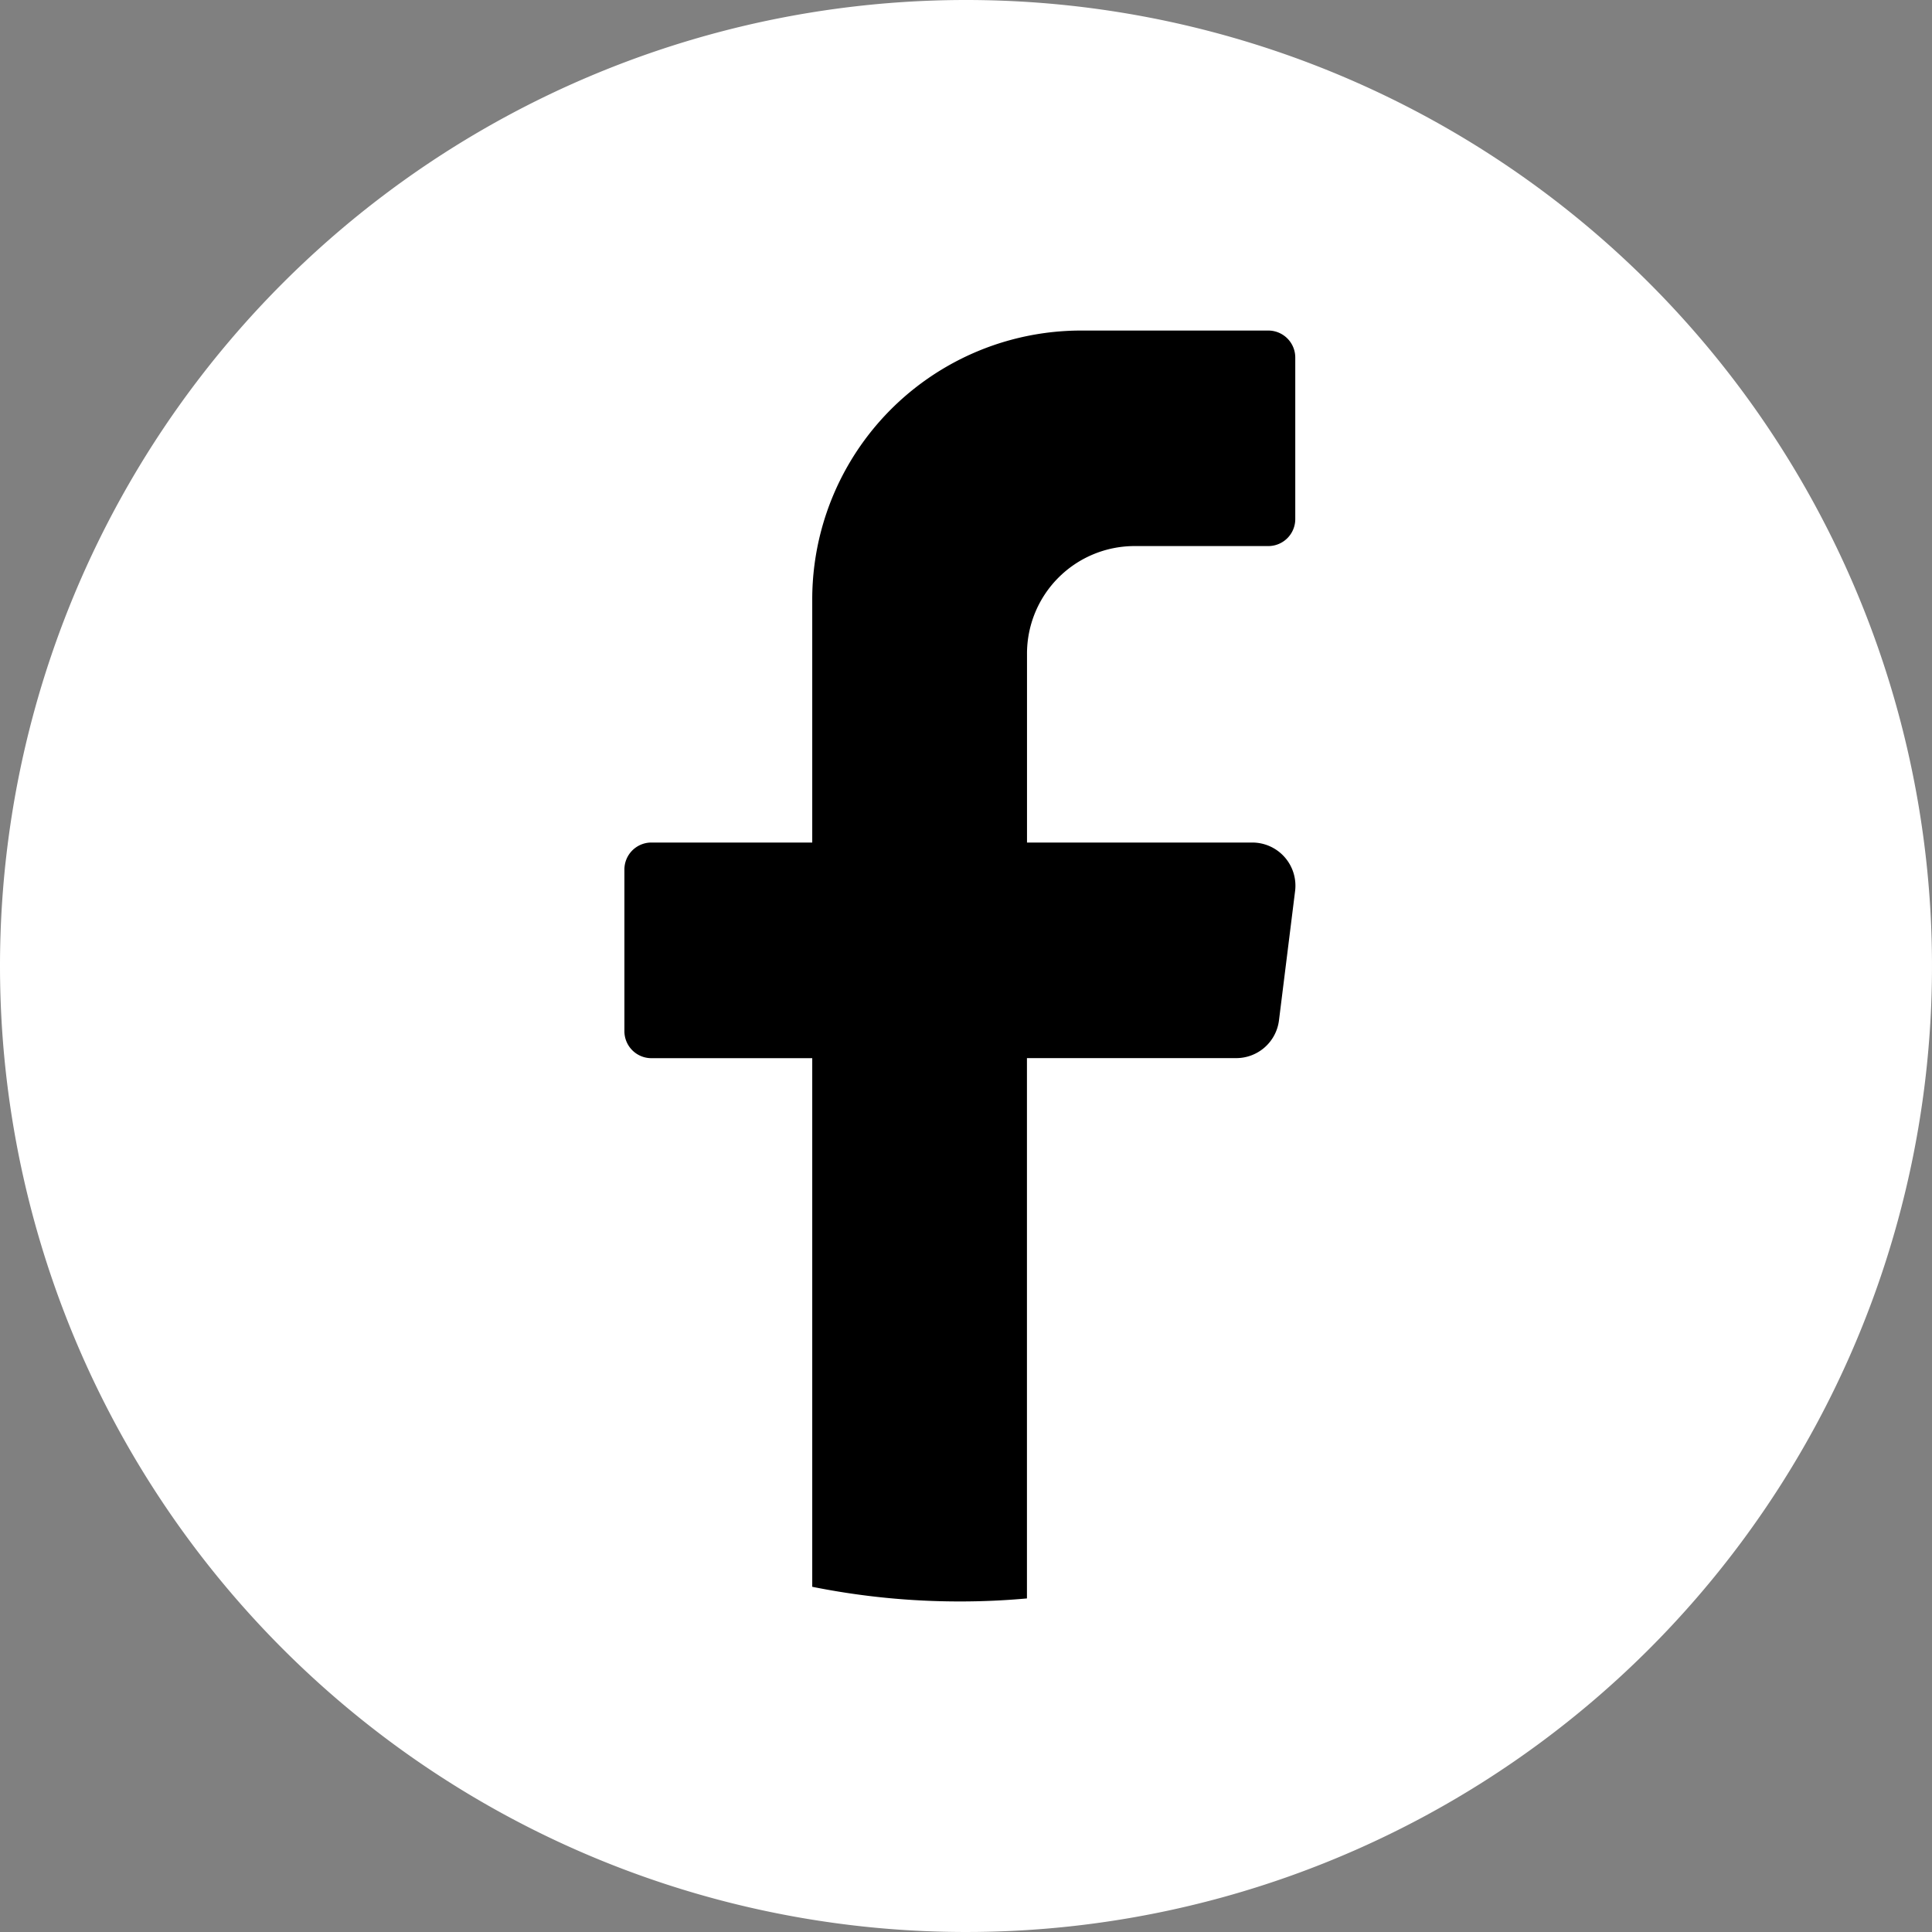
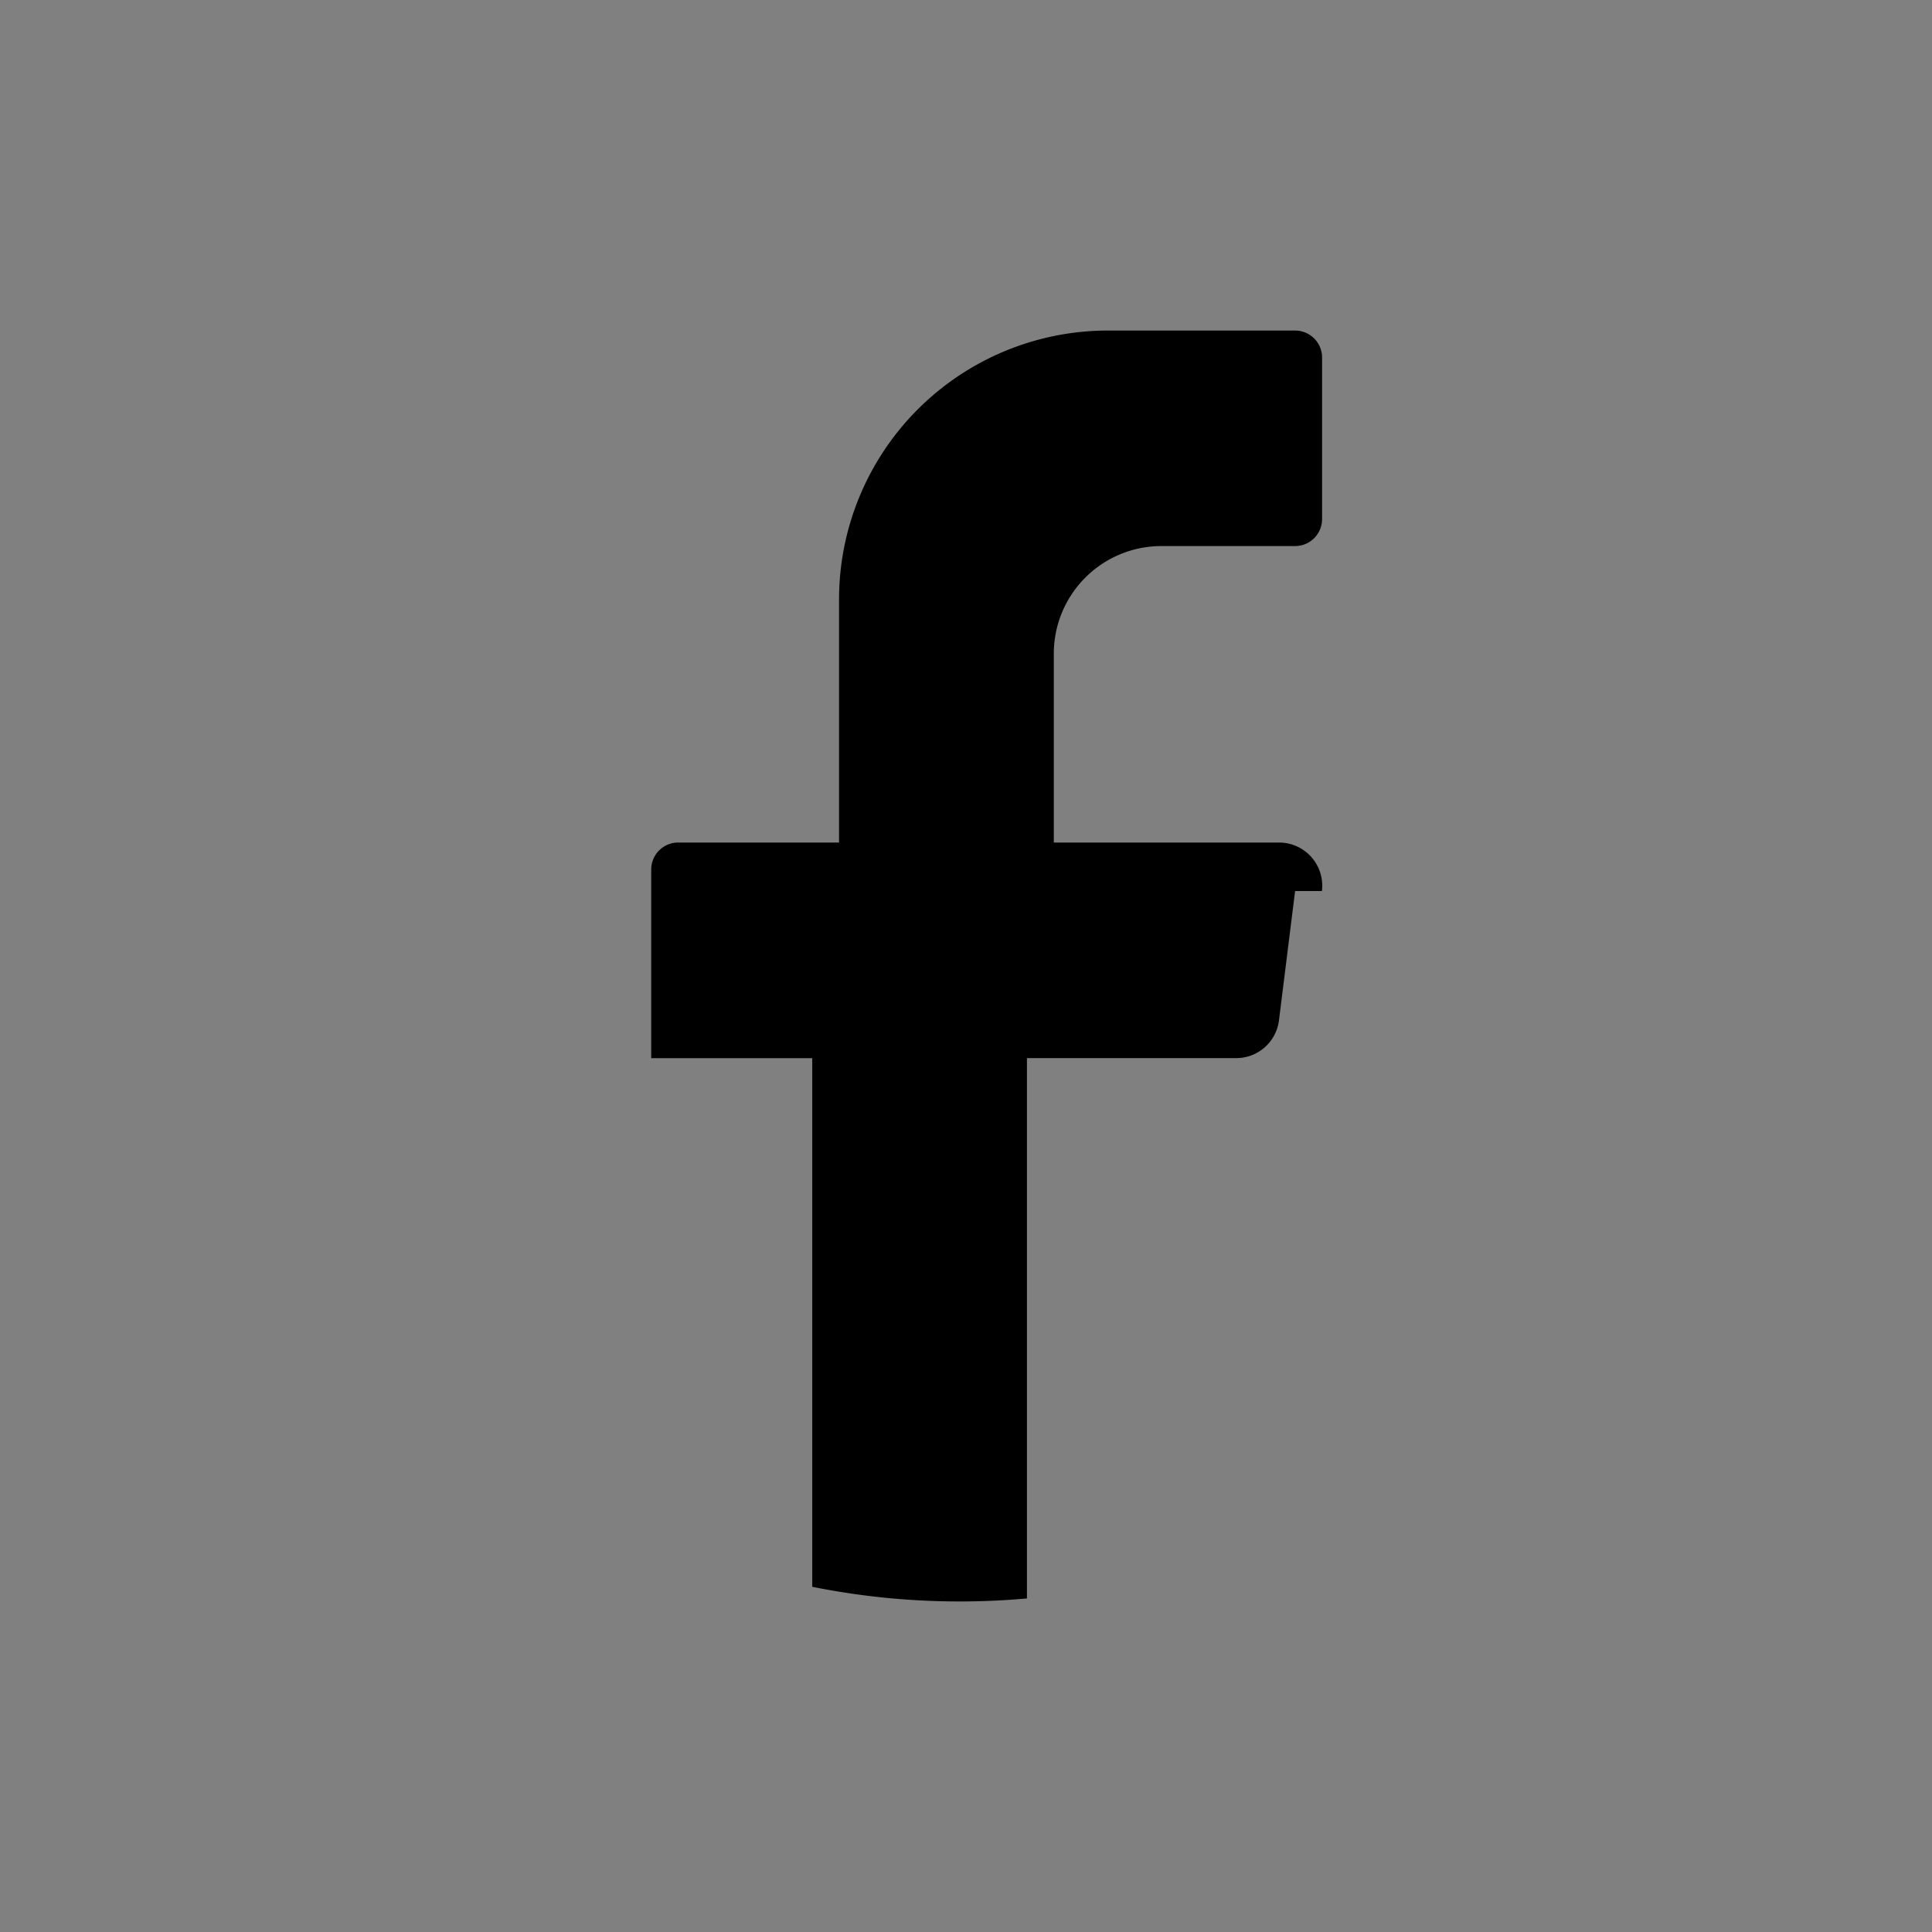
<svg xmlns="http://www.w3.org/2000/svg" id="Group_56" data-name="Group 56" width="33.222" height="33.222" viewBox="0 0 33.222 33.222">
  <rect x="0" y="0" width="33.222" height="33.222" fill="#808080" stroke="none" />
-   <path id="Path_166" data-name="Path 166" d="M16.611,0A16.611,16.611,0,1,1,0,16.611,16.611,16.611,0,0,1,16.611,0Z" fill="#fff" />
-   <path id="Path_139" data-name="Path 139" d="M1551.651,77.621l-.277,2.222a.741.741,0,0,1-.734.651h-3.6v9.291q-.57.052-1.153.052a12.839,12.839,0,0,1-2.539-.252v-9.09h-2.769a.464.464,0,0,1-.461-.463V77.25a.464.464,0,0,1,.461-.463h2.769V72.617a4.624,4.624,0,0,1,4.615-4.634h3.23a.464.464,0,0,1,.461.463v2.78a.464.464,0,0,1-.461.463h-2.307a1.85,1.85,0,0,0-1.845,1.854v3.244h3.876a.742.742,0,0,1,.734.834" transform="translate(-1529.381 -62.299)" />
+   <path id="Path_139" data-name="Path 139" d="M1551.651,77.621l-.277,2.222a.741.741,0,0,1-.734.651h-3.6v9.291q-.57.052-1.153.052a12.839,12.839,0,0,1-2.539-.252v-9.09h-2.769V77.25a.464.464,0,0,1,.461-.463h2.769V72.617a4.624,4.624,0,0,1,4.615-4.634h3.23a.464.464,0,0,1,.461.463v2.78a.464.464,0,0,1-.461.463h-2.307a1.85,1.85,0,0,0-1.845,1.854v3.244h3.876a.742.742,0,0,1,.734.834" transform="translate(-1529.381 -62.299)" />
</svg>